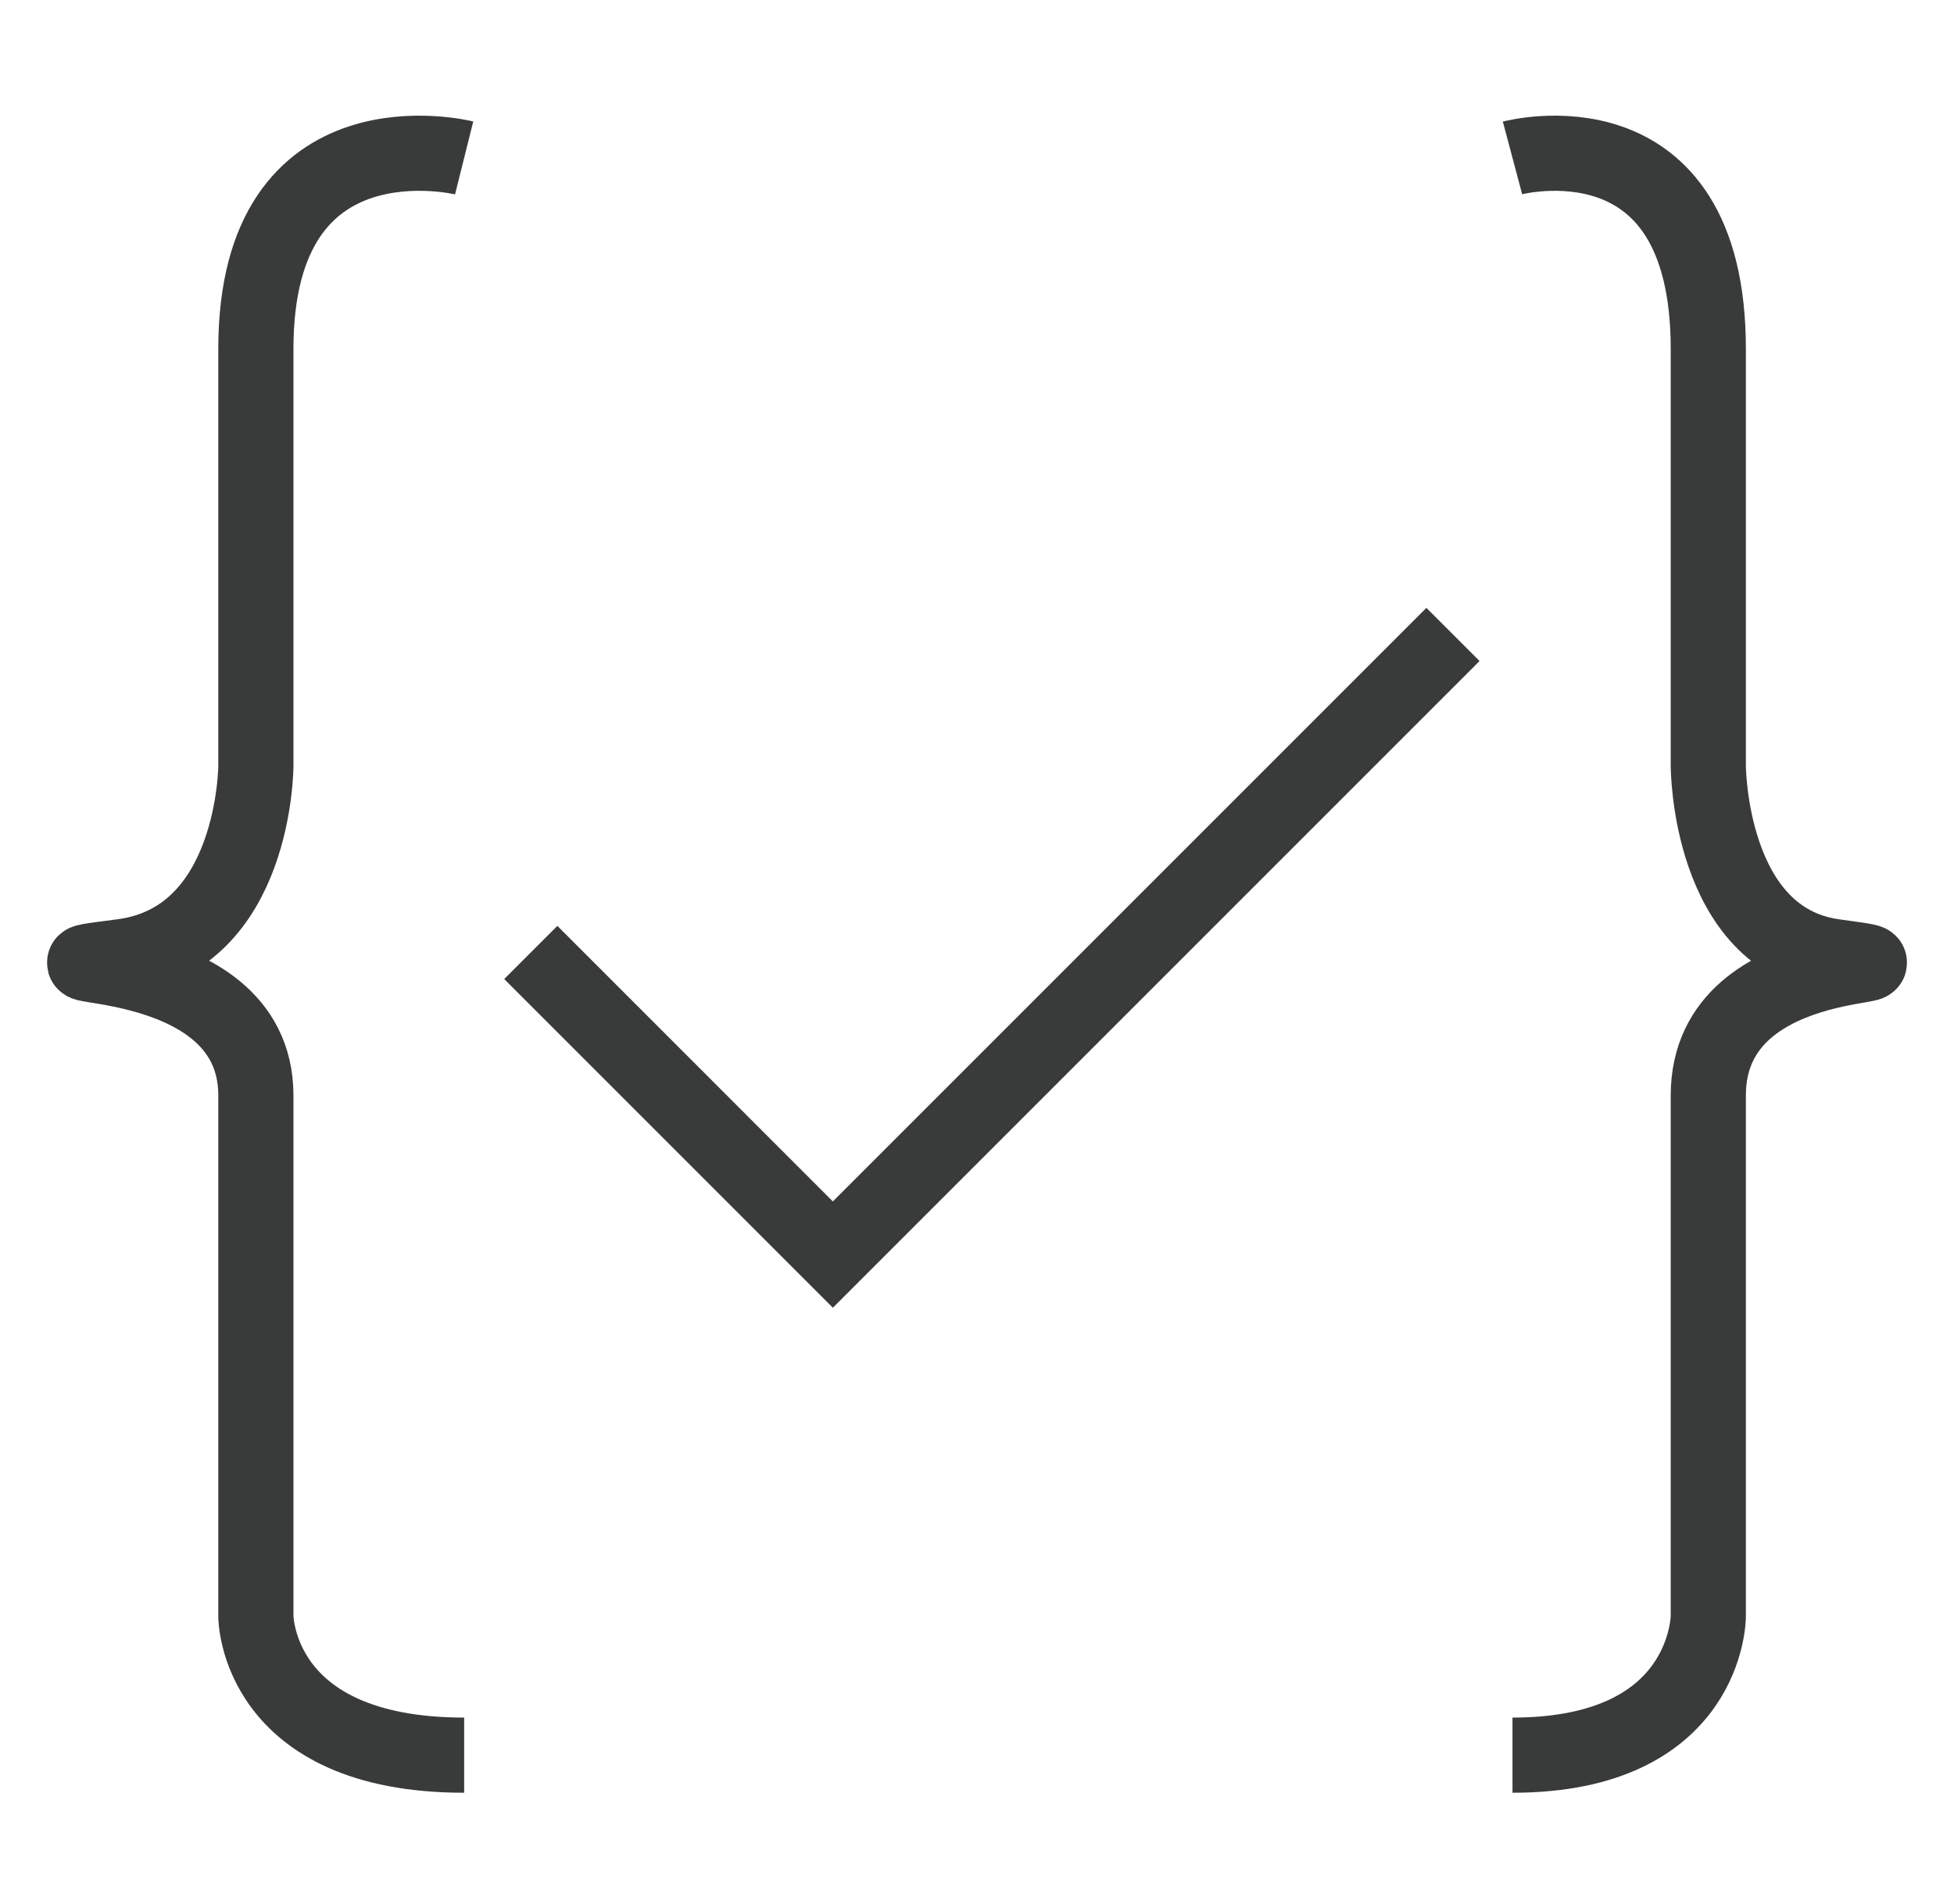
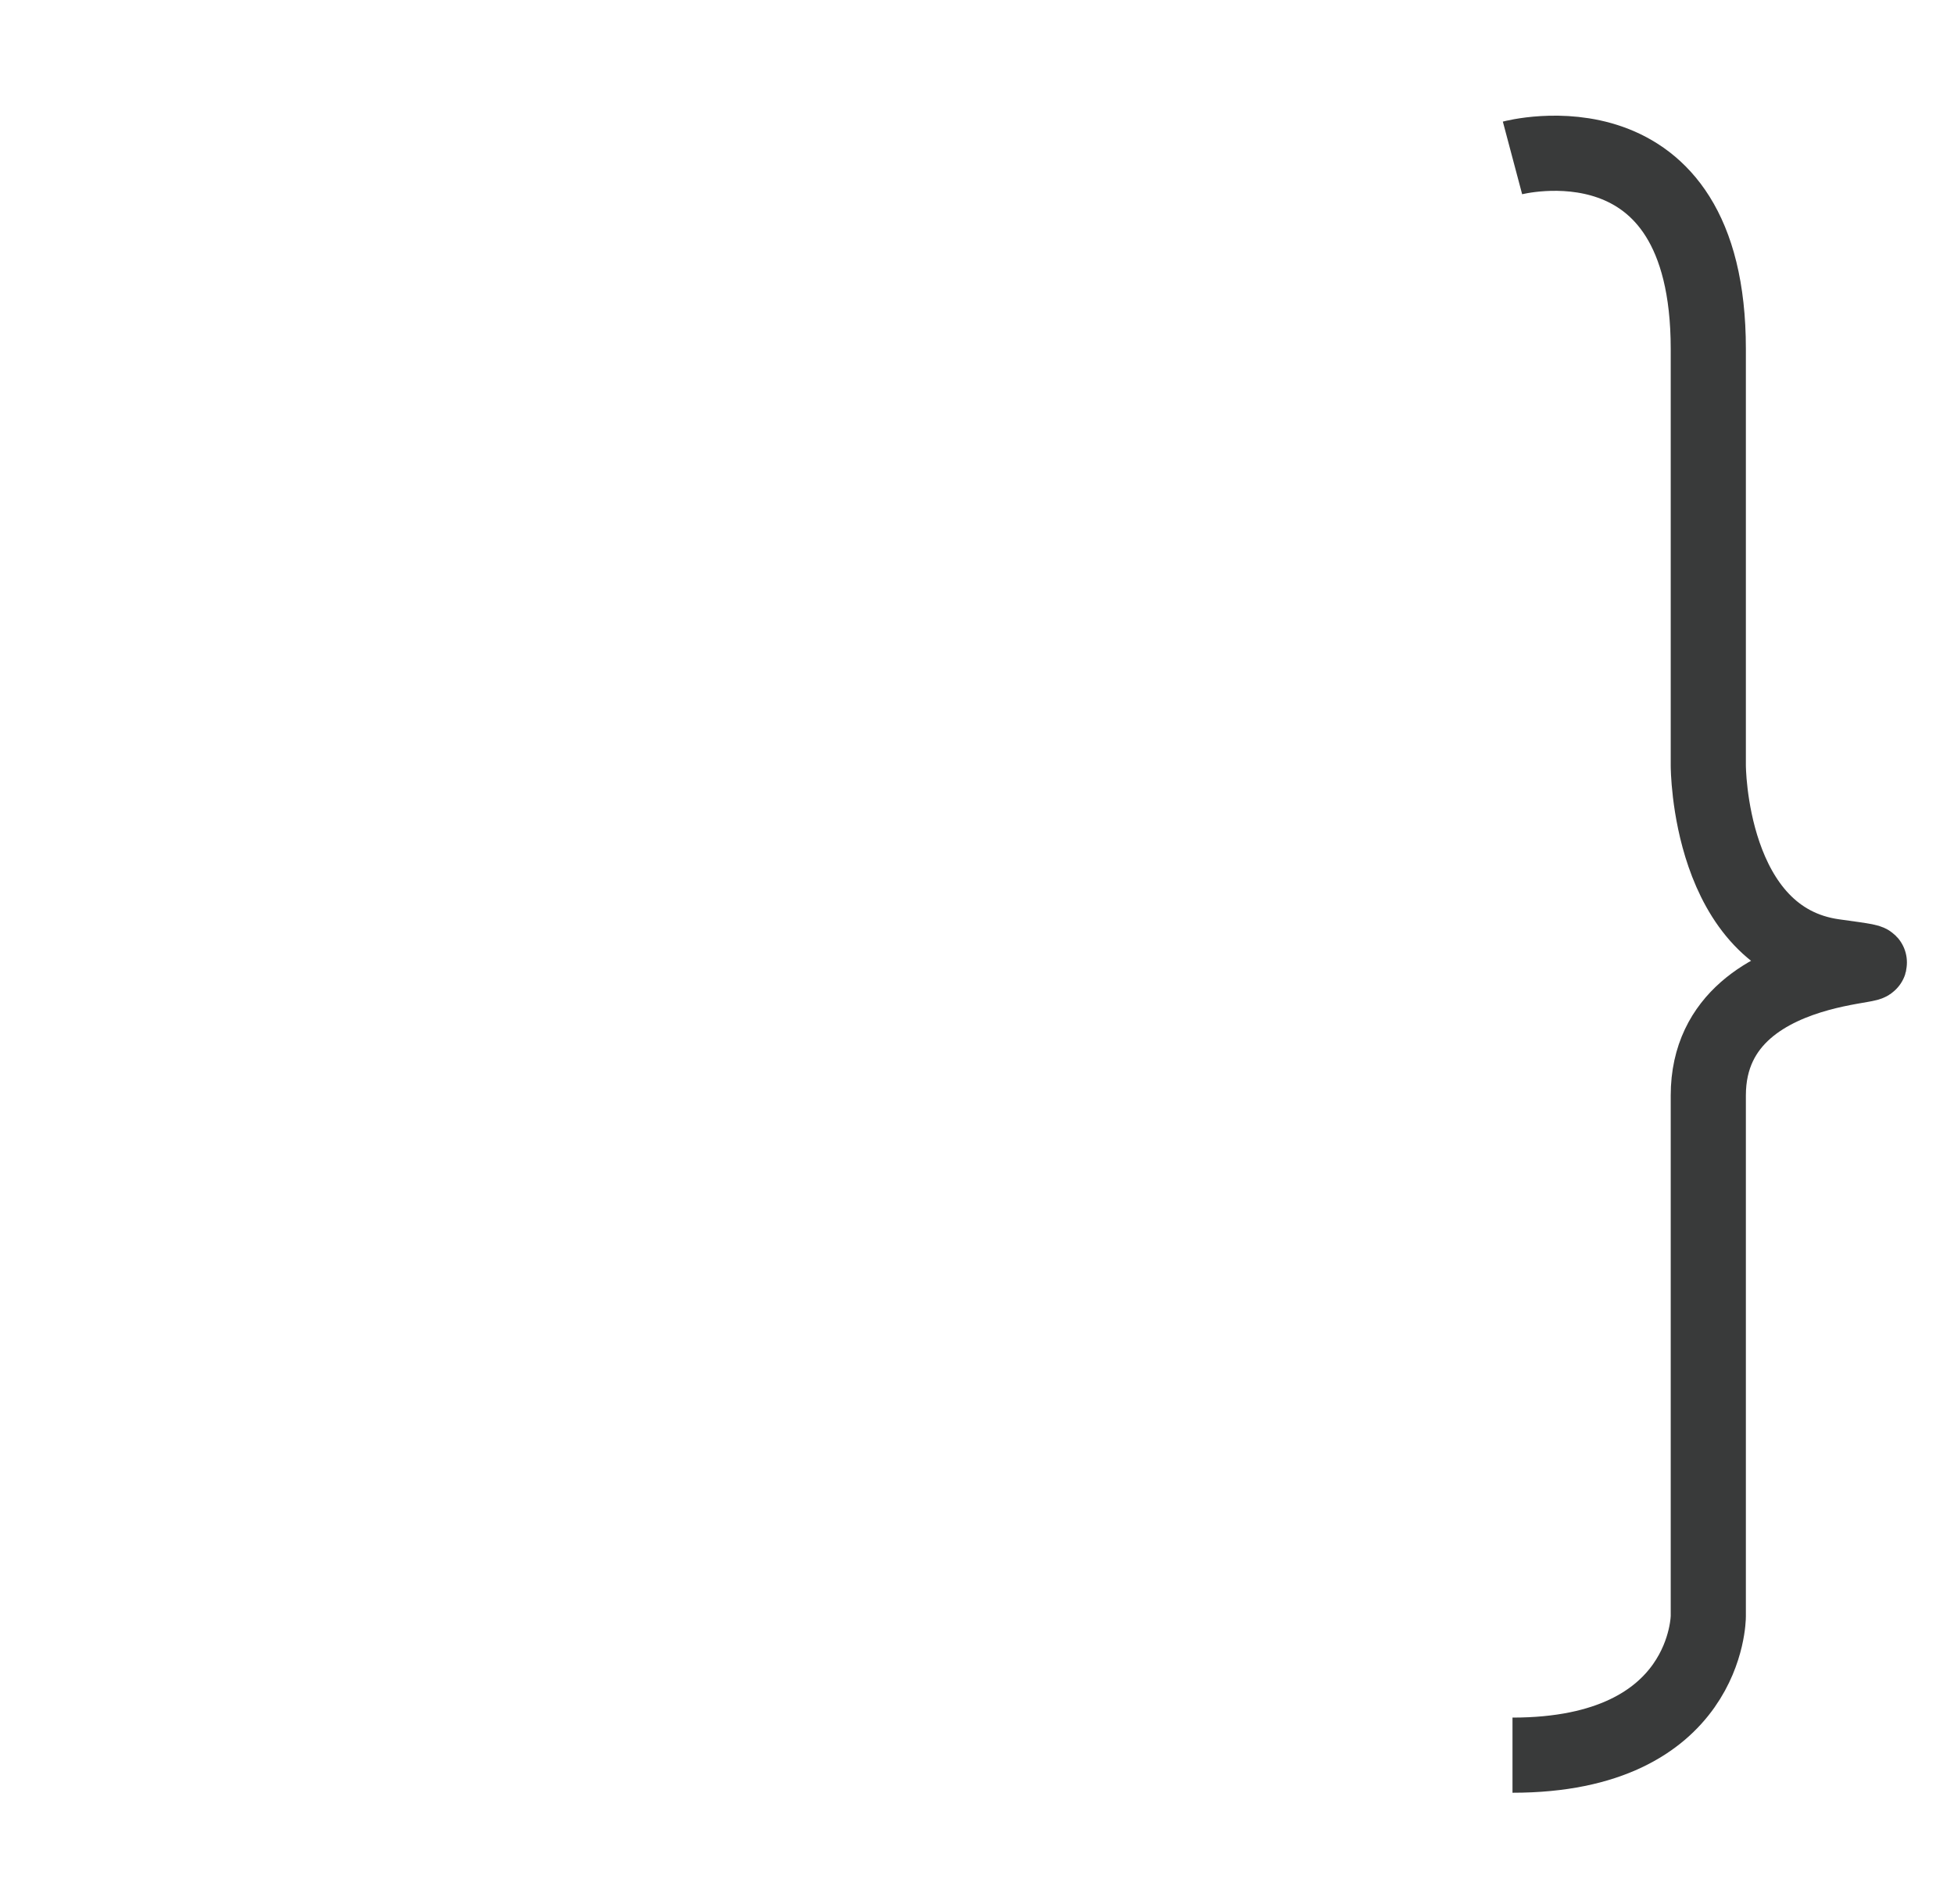
<svg xmlns="http://www.w3.org/2000/svg" width="39" height="38" viewBox="0 0 39 38" fill="none">
-   <path d="M9.264 3.152C9.264 3.152 5.107 2.113 5.107 6.964C5.107 11.815 5.107 15.28 5.107 15.28C5.107 15.28 5.107 18.745 2.436 19.092C-0.236 19.438 5.107 18.745 5.107 21.864C5.107 24.982 5.107 32.259 5.107 32.259C5.107 32.259 5.107 35.031 9.264 35.031" stroke="#393A3A" stroke-width="1.5" />
  <path d="M30.188 3.152C30.188 3.152 34.096 2.113 34.096 6.964C34.096 11.815 34.096 15.28 34.096 15.28C34.096 15.28 34.096 18.745 36.609 19.092C39.122 19.438 34.096 18.745 34.096 21.864C34.096 24.982 34.096 32.259 34.096 32.259C34.096 32.259 34.096 35.031 30.188 35.031" stroke="#393A3A" stroke-width="1.5" />
-   <path d="M10.594 19.01L16.623 25.04L29 12.663" stroke="#393A3A" stroke-width="1.5" />
</svg>